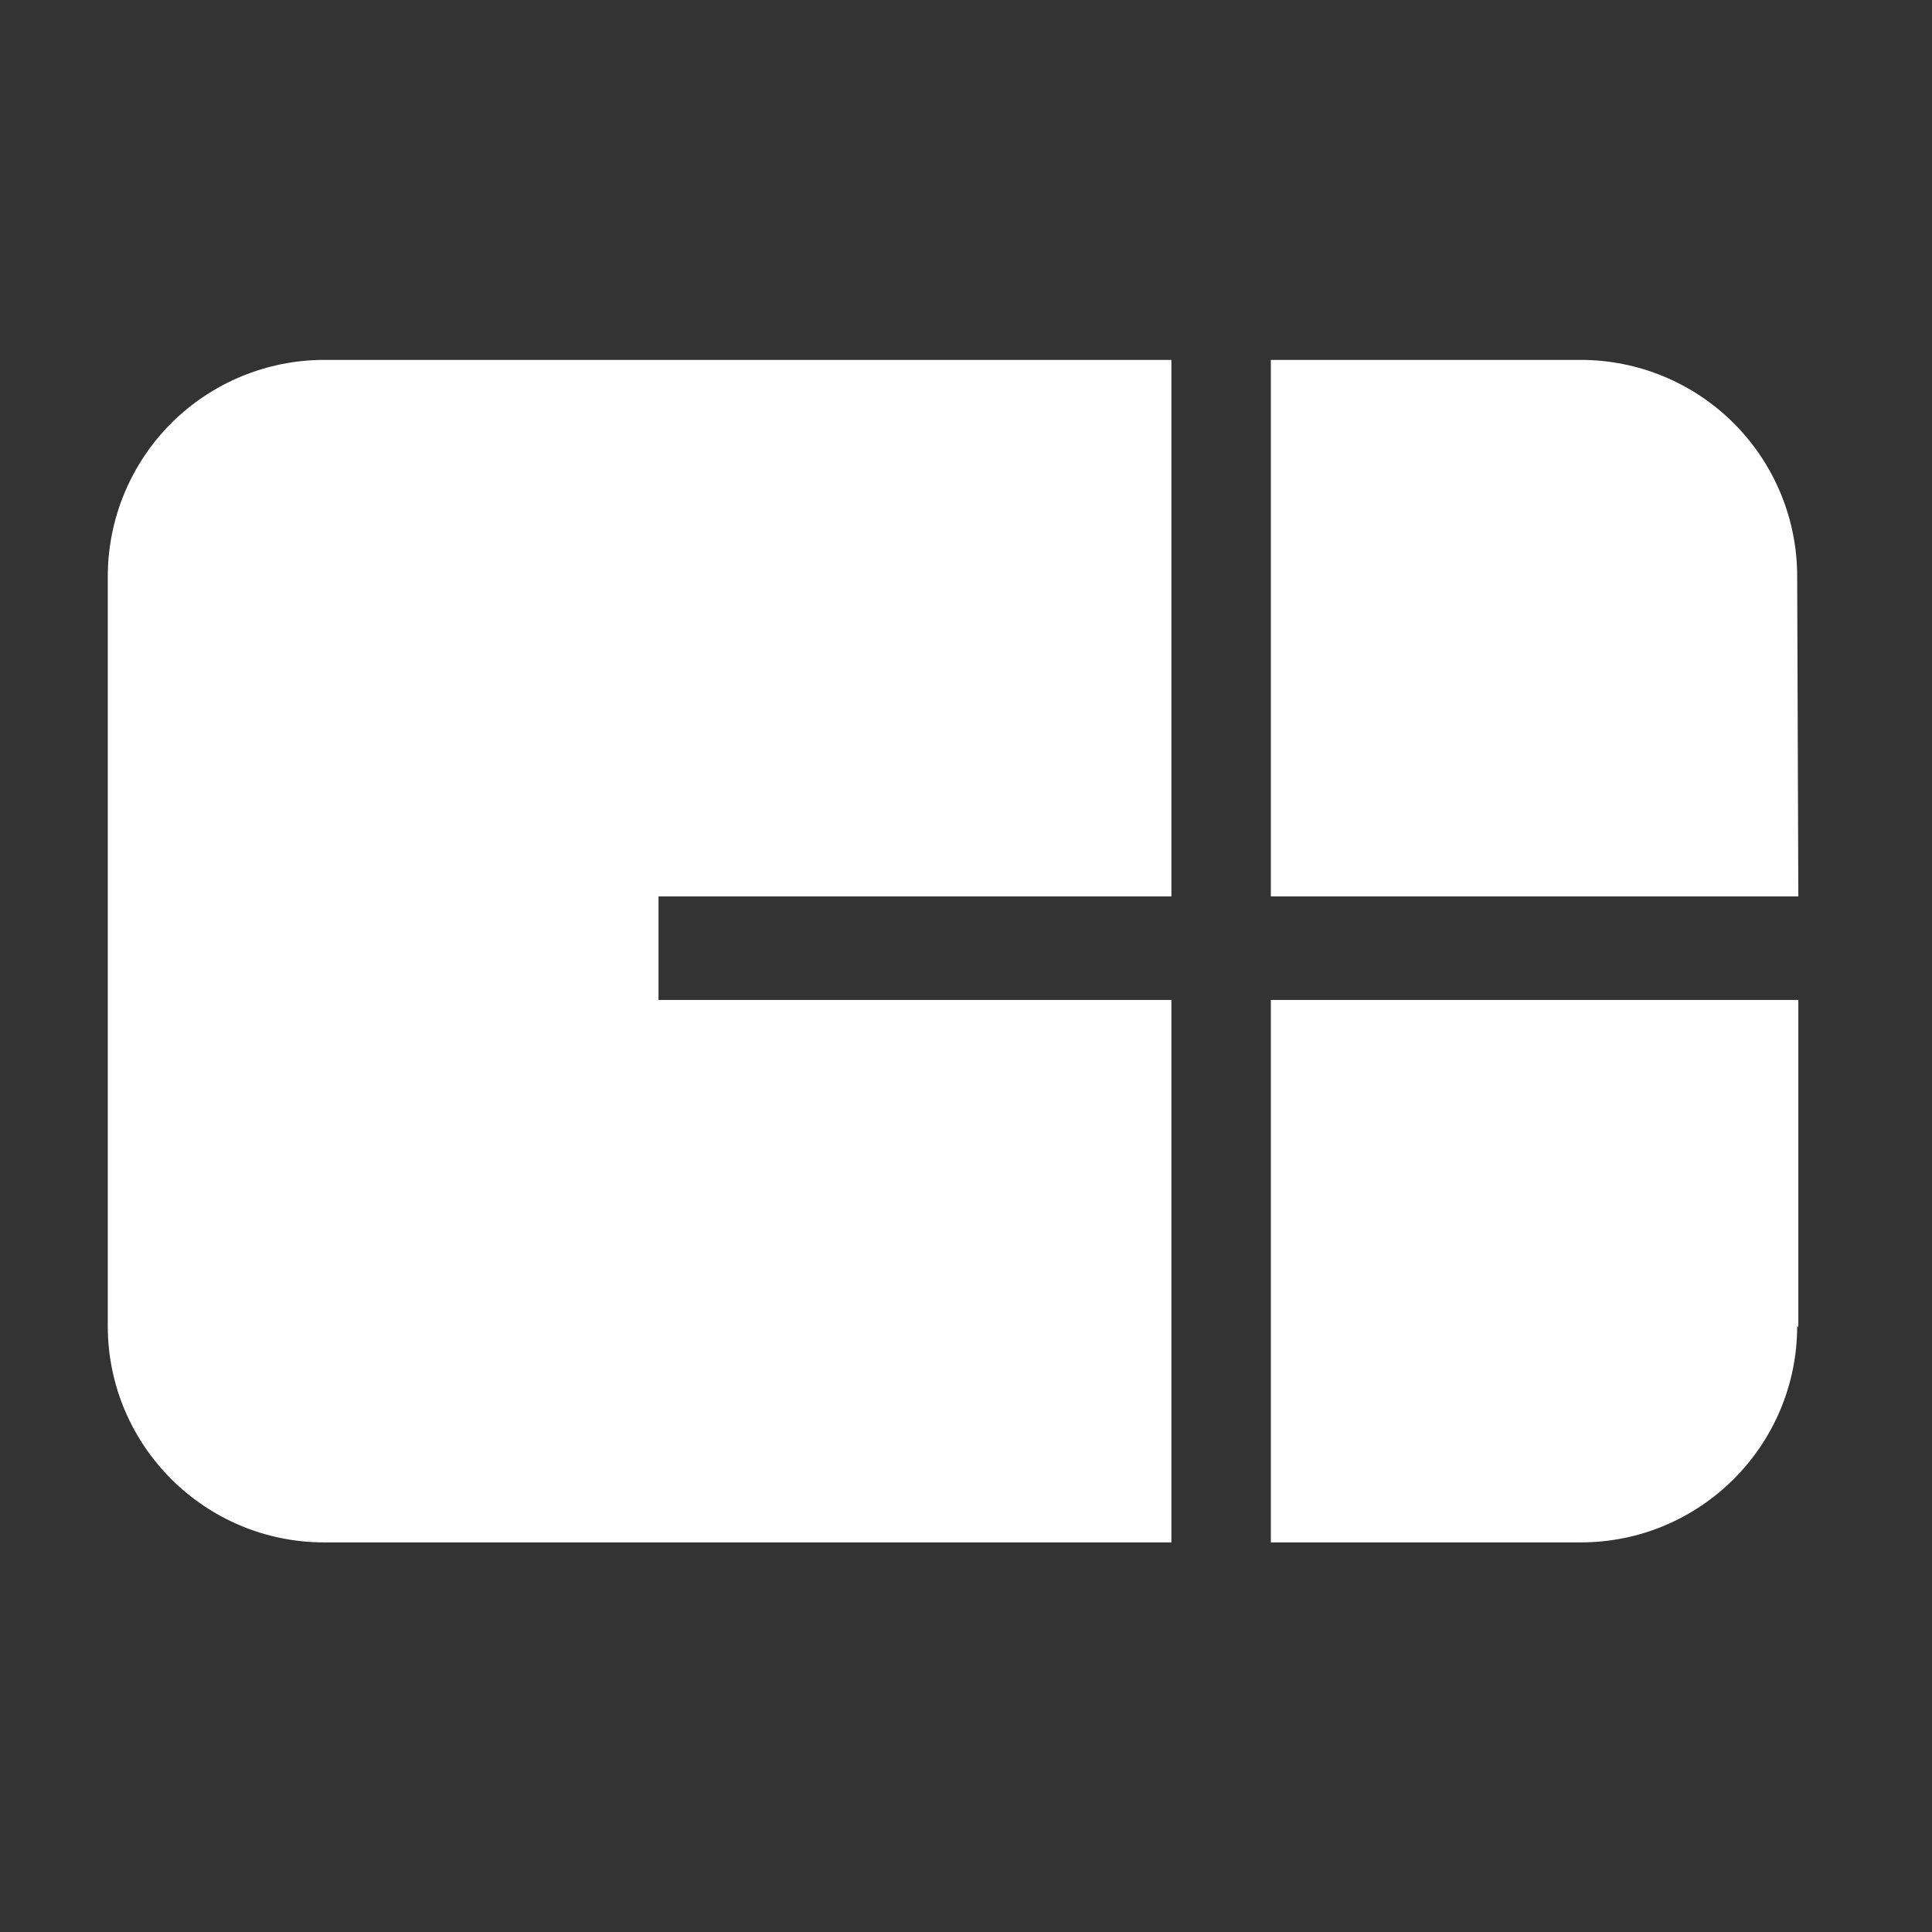
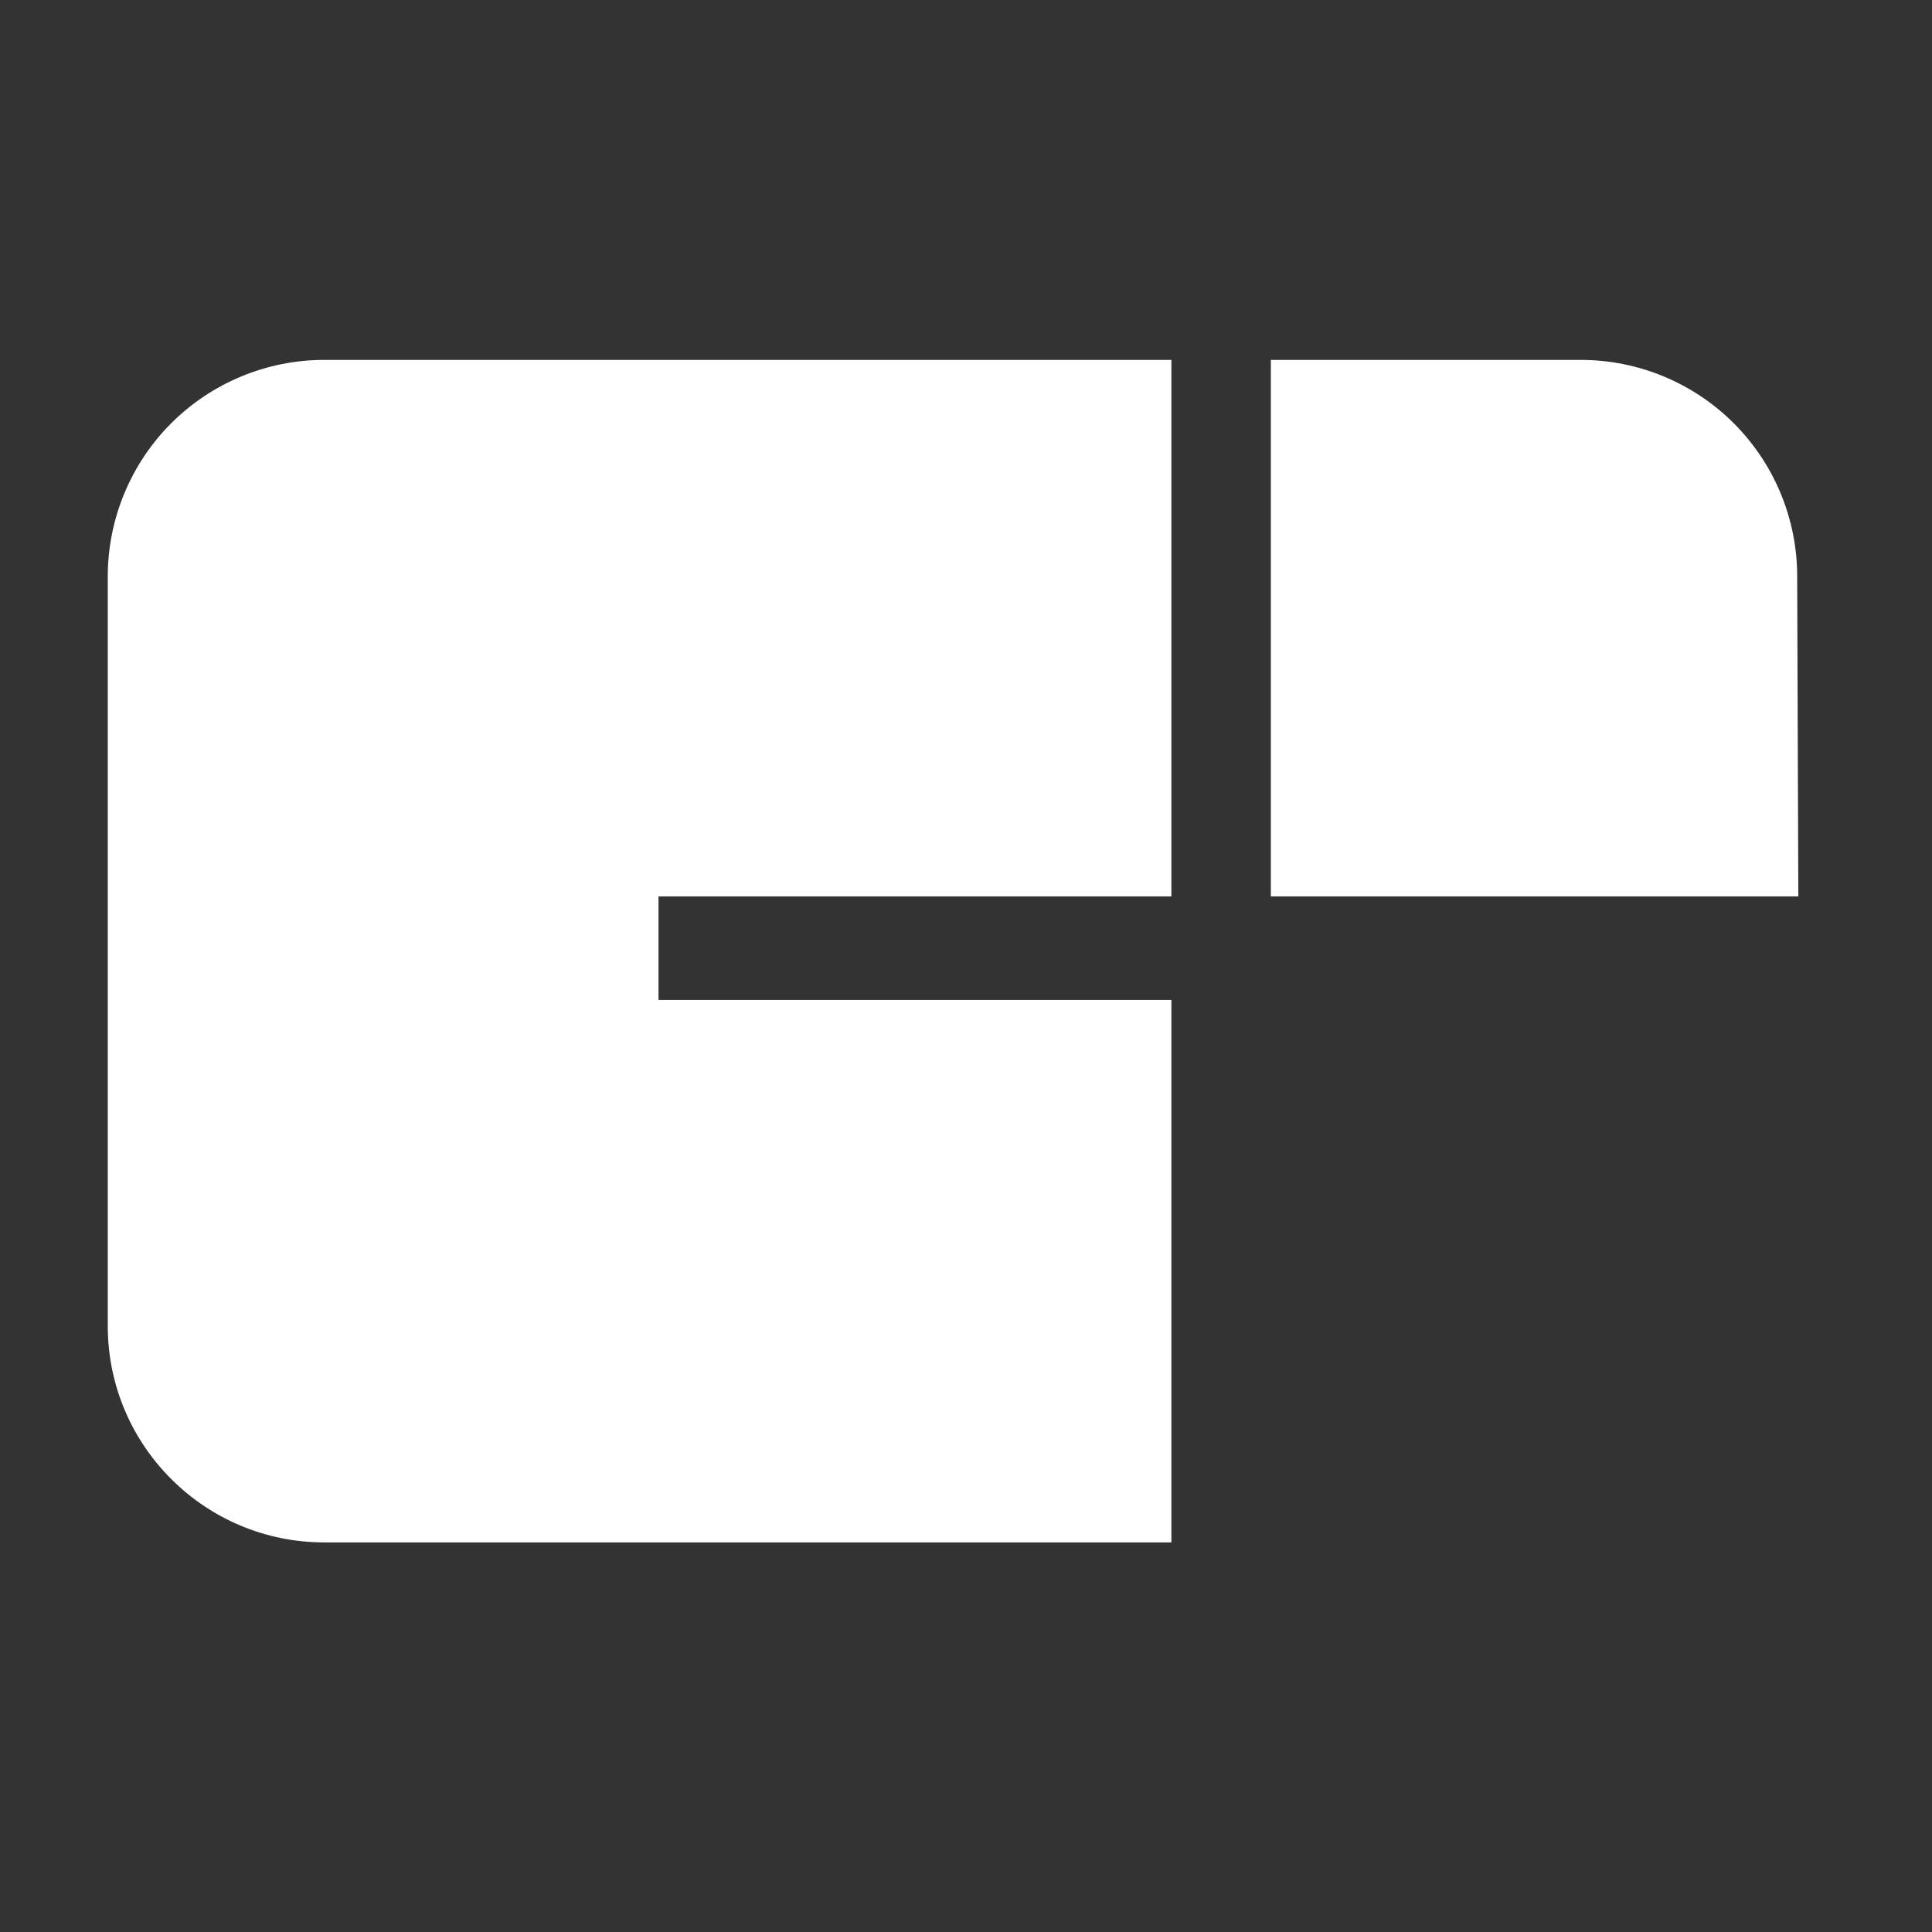
<svg xmlns="http://www.w3.org/2000/svg" width="32" height="32" viewBox="0 0 32 32" fill="none">
  <rect x="0" y="0" width="32" height="32" fill="#333333" stroke="none" />
  <path fill-rule="evenodd" clip-rule="evenodd" d="M10.907 14.847H19.402V5.961H5.371C4.419 5.961 3.506 6.34 2.833 7.013C2.161 7.687 1.784 8.601 1.785 9.553V21.98C1.795 23.953 3.398 25.547 5.371 25.547H19.402V16.562H10.907V14.847Z" fill="white" />
  <path fill-rule="evenodd" clip-rule="evenodd" d="M29.786 14.847H21.049V5.961H26.181C27.134 5.961 28.047 6.34 28.719 7.013C29.392 7.687 29.769 8.601 29.767 9.553L29.786 14.847Z" fill="white" />
-   <path fill-rule="evenodd" clip-rule="evenodd" d="M29.786 21.981V16.562H21.049V25.547H26.181C28.162 25.547 29.767 23.942 29.767 21.962" fill="white" />
</svg>